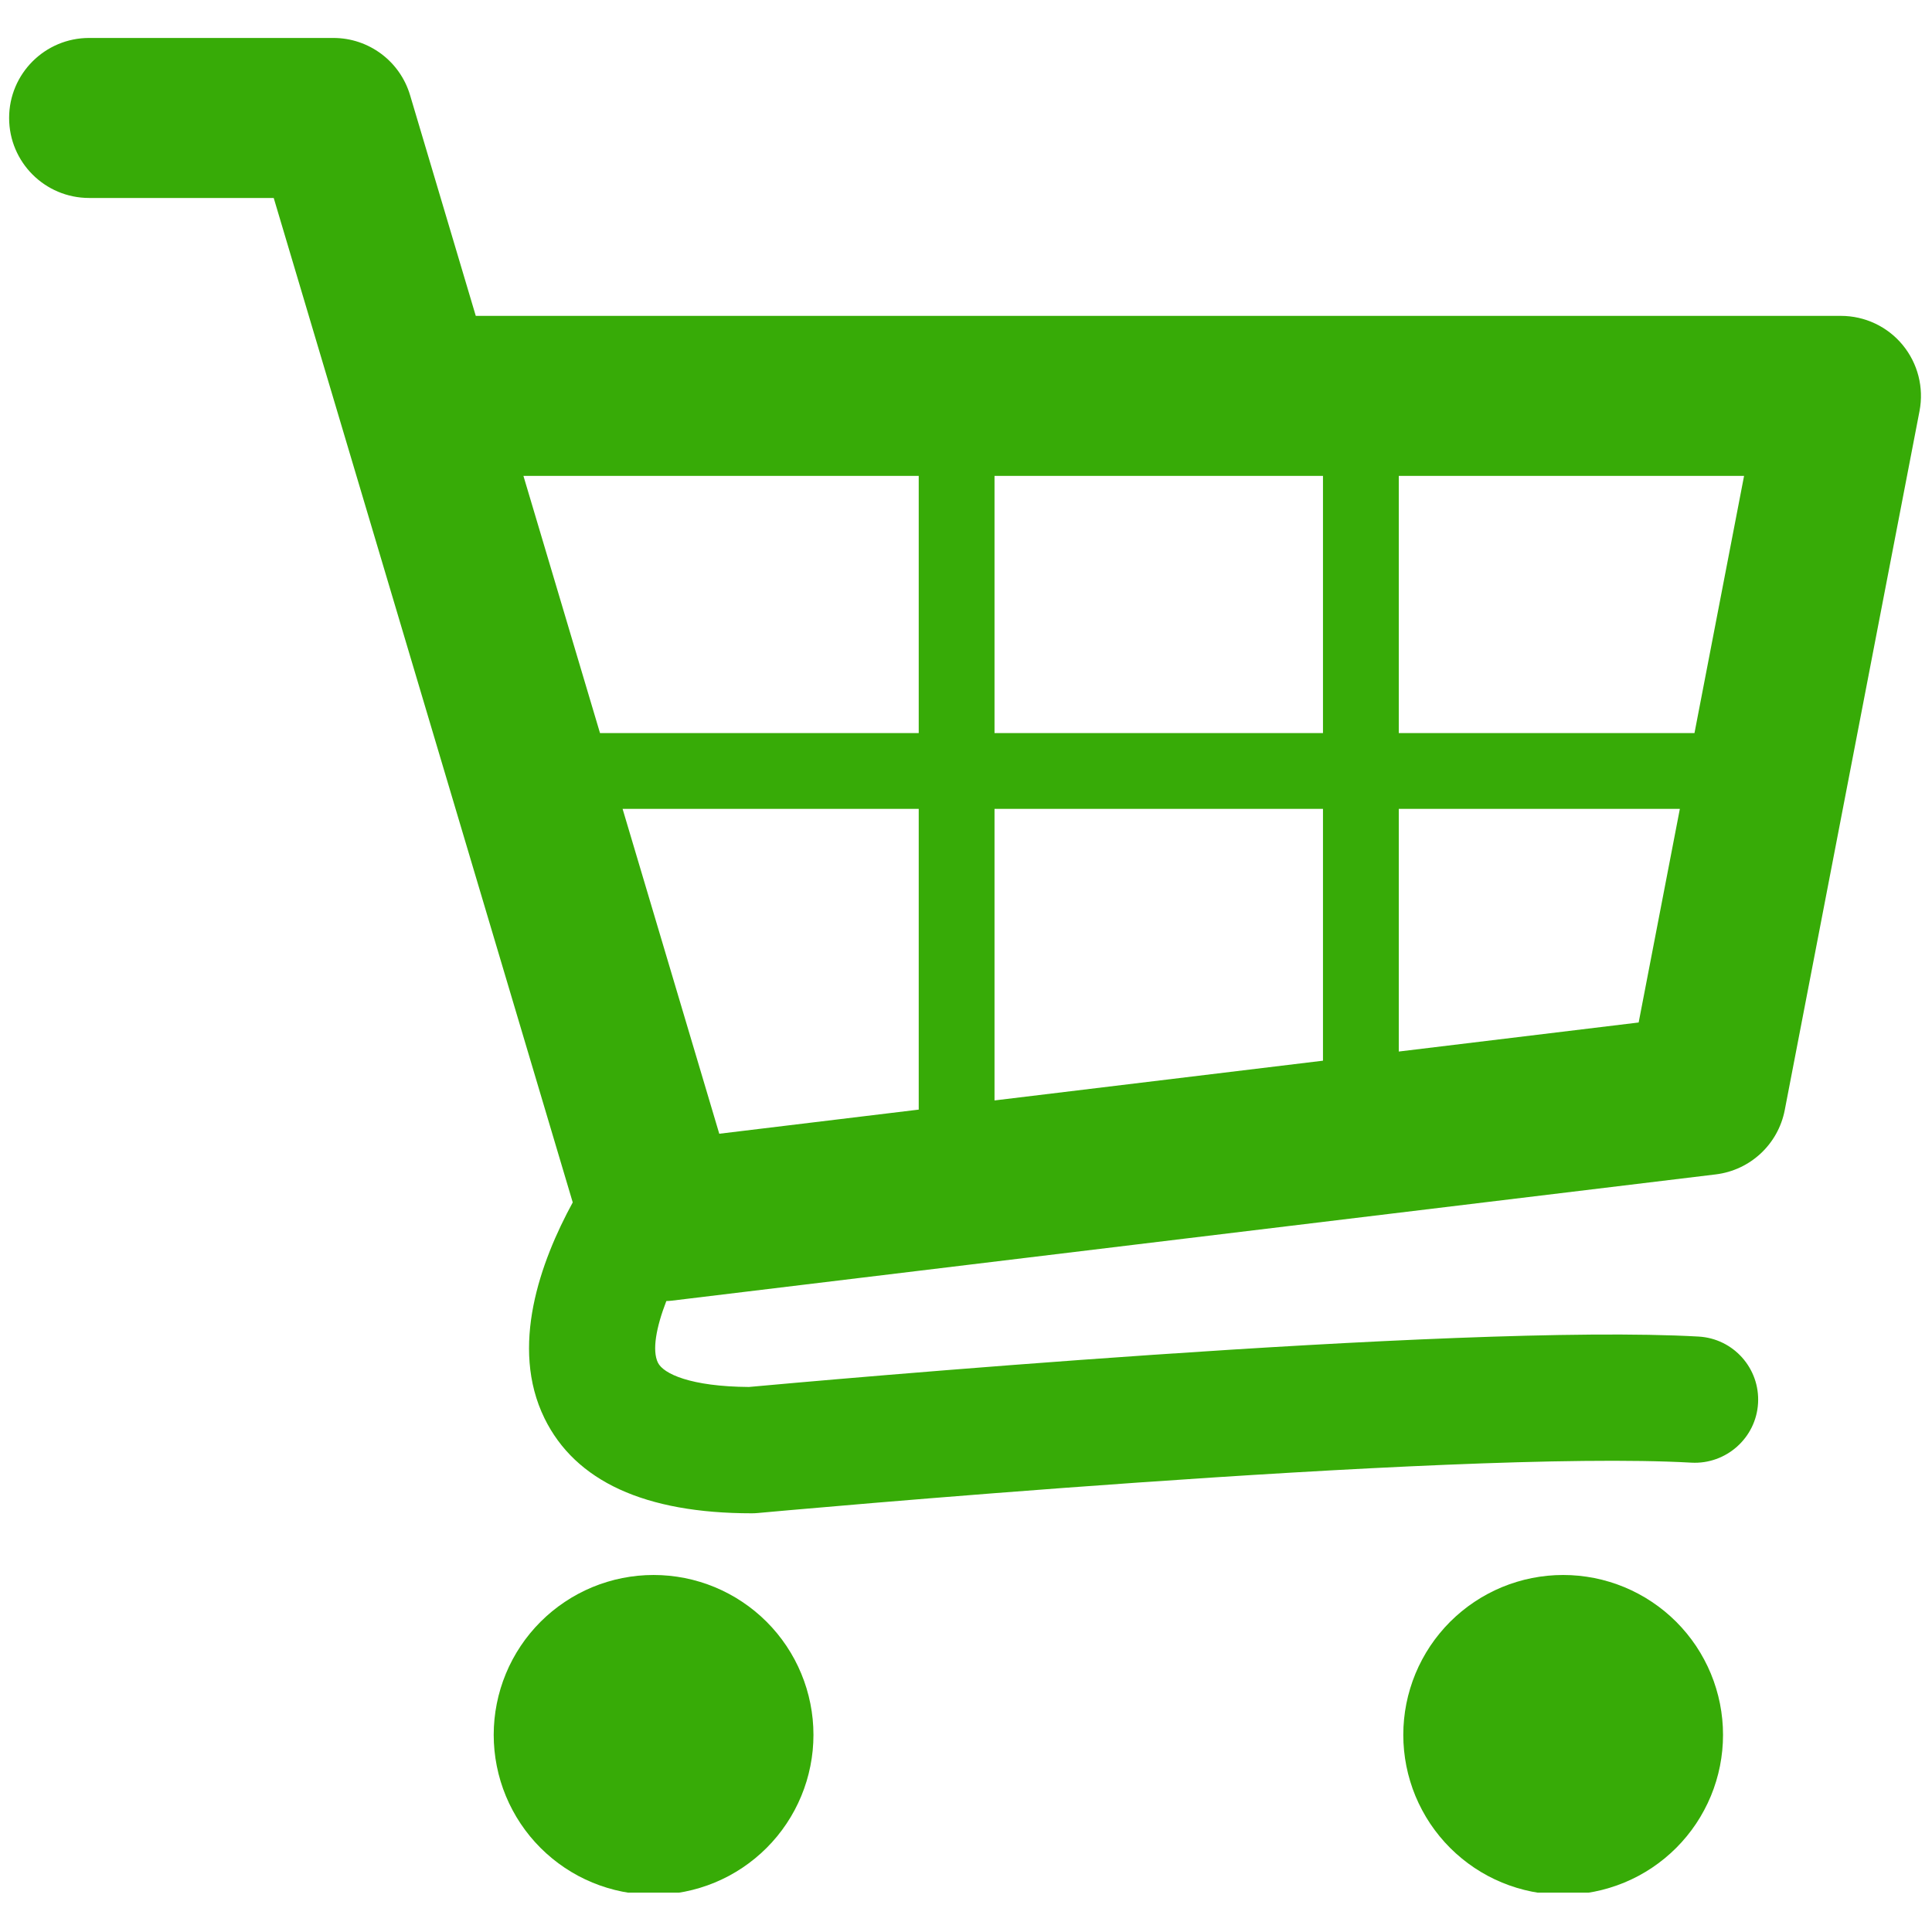
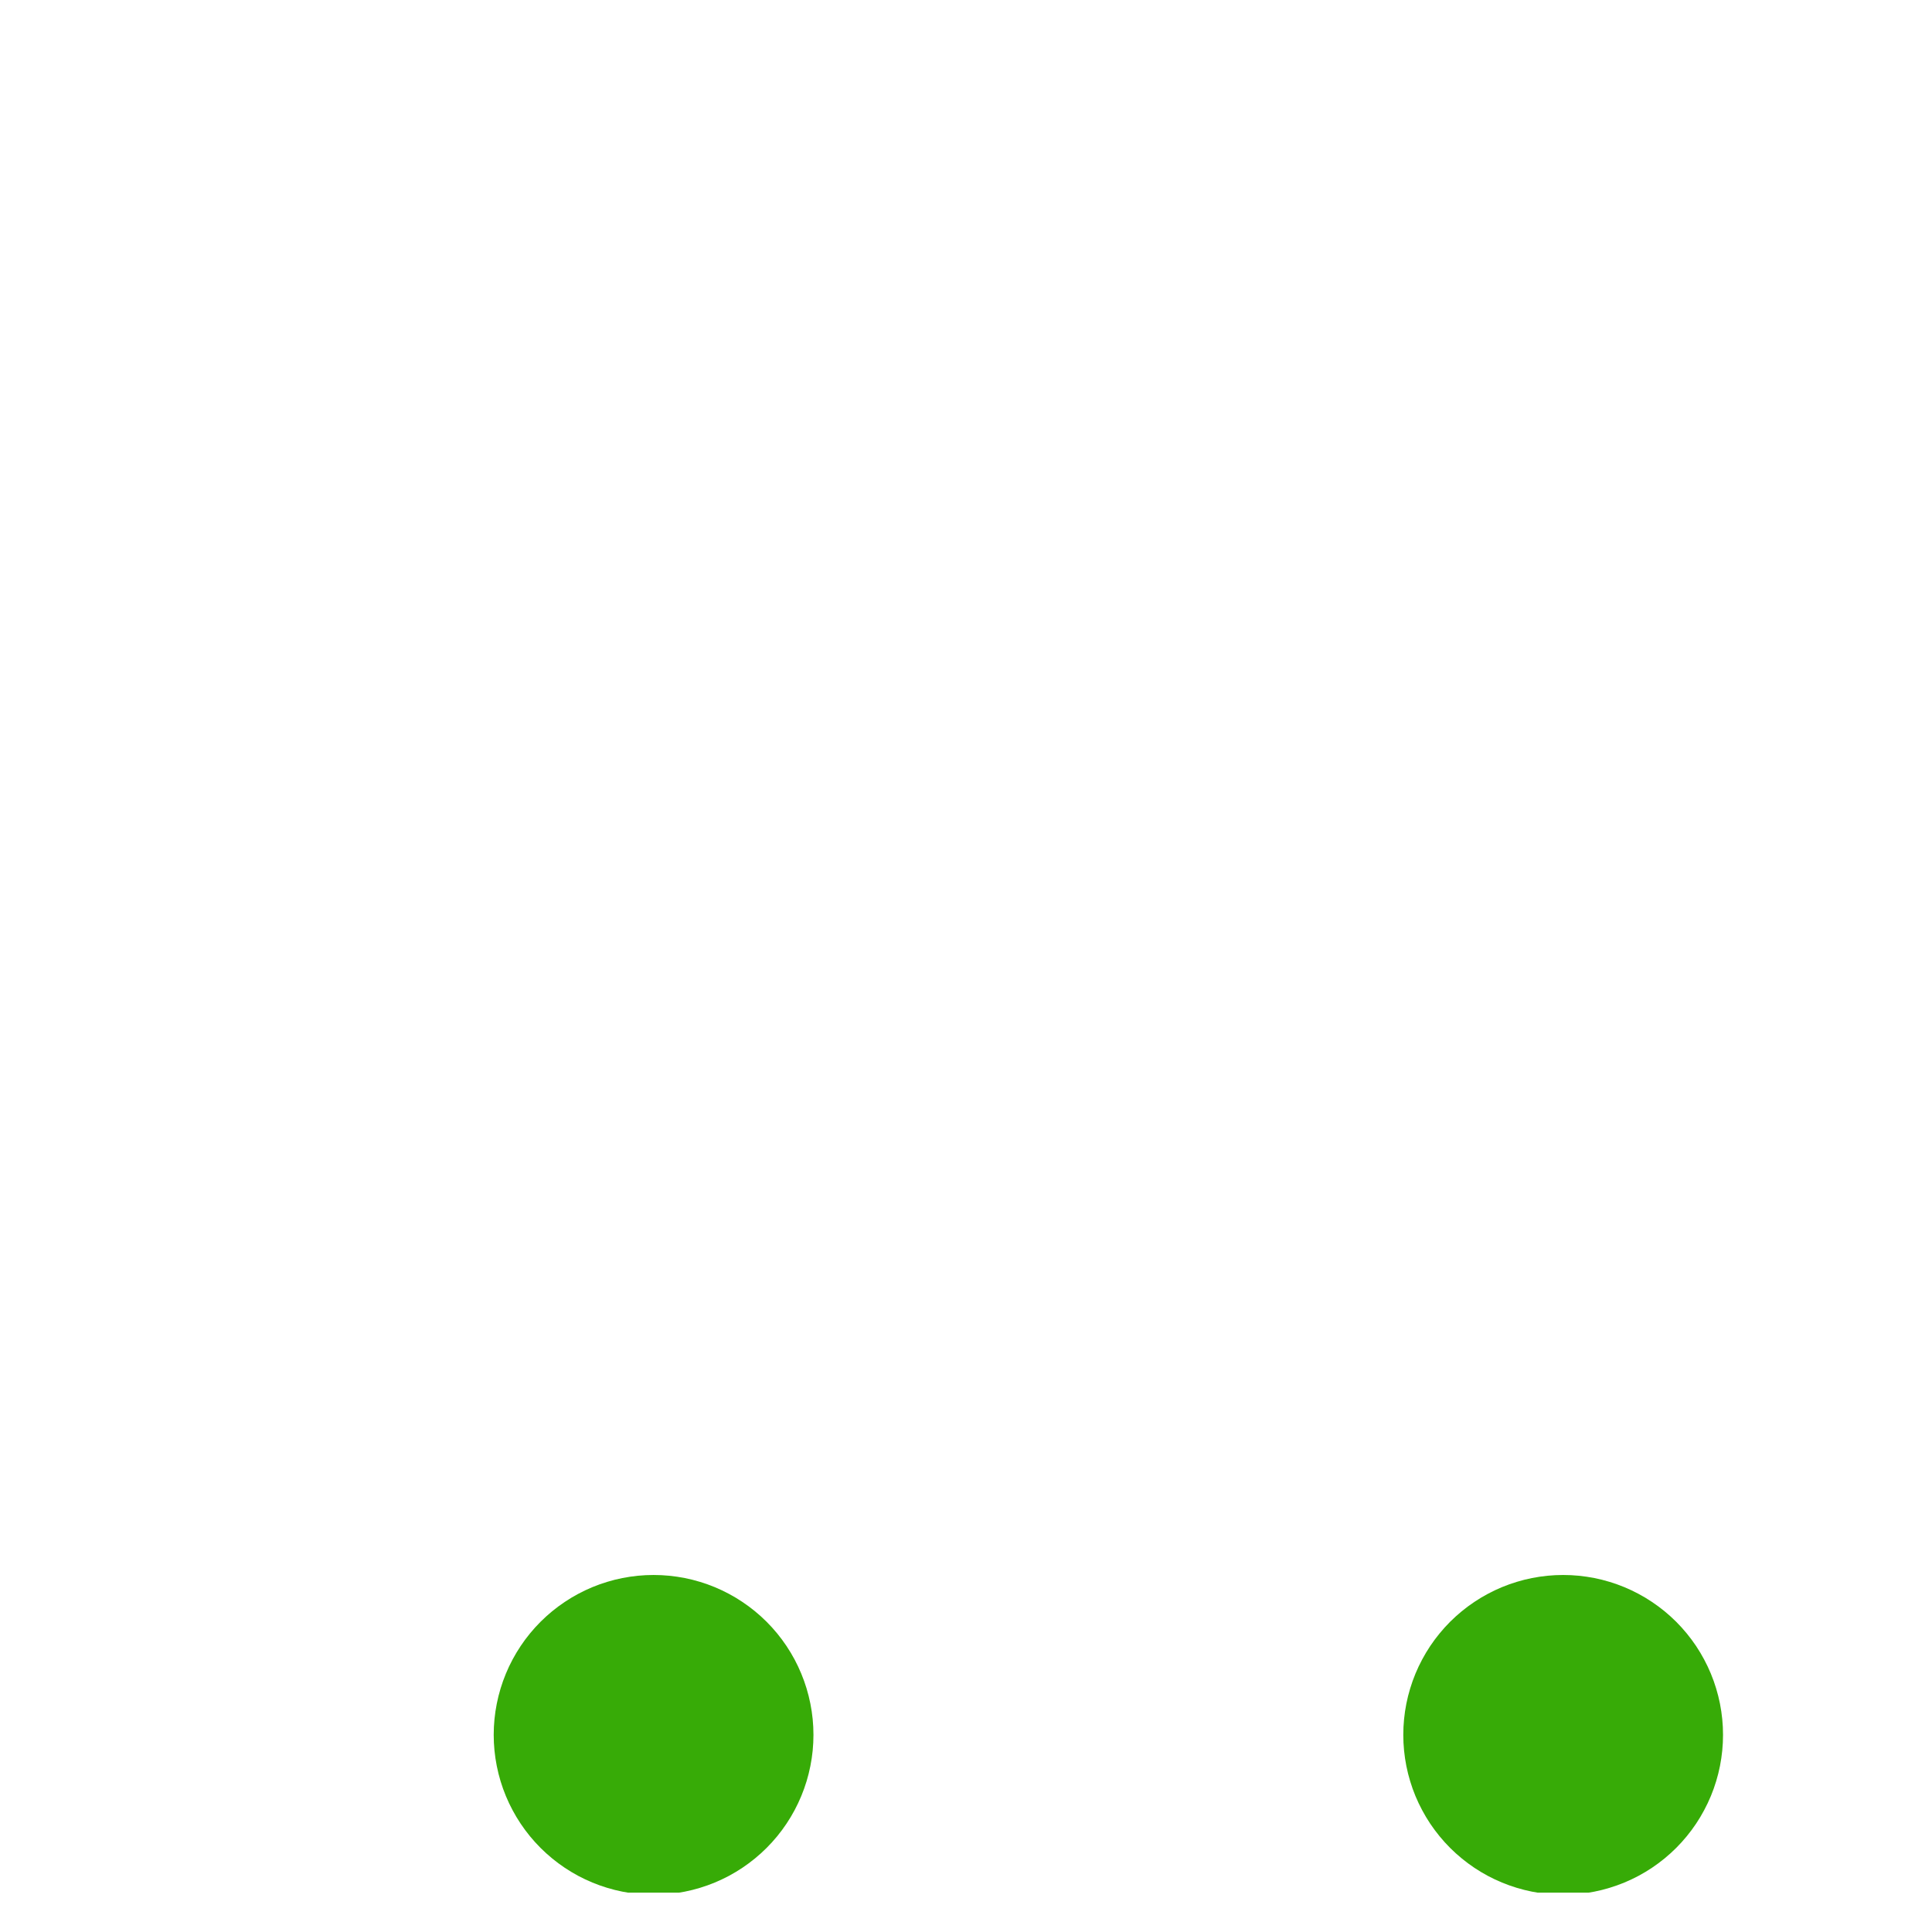
<svg xmlns="http://www.w3.org/2000/svg" width="500" zoomAndPan="magnify" viewBox="0 0 375 375" height="500" preserveAspectRatio="xMidYMid meet" version="1.0">
  <defs>
    <clipPath id="e7098cdb3a">
-       <path d="M 1.613 7.359 L 373 7.359 L 373 294 L 1.613 294 Z M 1.613 7.359 " clip-rule="nonzero" />
-     </clipPath>
+       </clipPath>
    <clipPath id="f3918feeb6">
      <path d="M 95 305 L 158 305 L 158 367.359 L 95 367.359 Z M 95 305 " clip-rule="nonzero" />
    </clipPath>
    <clipPath id="03e743bfce">
      <path d="M 272 305 L 335 305 L 335 367.359 L 272 367.359 Z M 272 305 " clip-rule="nonzero" />
    </clipPath>
  </defs>
  <g clip-path="url(#e7098cdb3a)">
    <path fill="#37ab07" d="M 369.301 66.953 C 366.355 63.379 361.965 61.312 357.328 61.312 L 92.348 61.312 L 79.594 18.469 C 77.633 11.879 71.582 7.367 64.711 7.367 L 17.301 7.367 C 8.723 7.367 1.77 14.32 1.77 22.898 C 1.77 31.477 8.723 38.426 17.301 38.426 L 53.129 38.426 L 111.168 233.387 C 104.879 244.922 98.91 261.438 105.676 275.27 C 111.668 287.52 125.207 293.73 145.906 293.73 C 146.281 293.73 146.656 293.715 147.031 293.68 C 148.379 293.555 282.172 281.289 328.305 283.902 C 335.031 284.262 340.855 279.113 341.238 272.352 C 341.621 265.59 336.449 259.801 329.684 259.426 C 282.848 256.781 156.371 268.199 145.363 269.211 C 134.012 269.133 128.758 266.637 127.707 264.5 C 126.535 262.121 127.367 257.621 129.336 252.531 C 129.668 252.512 129.992 252.508 130.332 252.465 L 333.031 227.949 C 339.734 227.133 345.141 222.086 346.418 215.469 L 372.578 79.785 C 373.453 75.23 372.25 70.527 369.301 66.953 Z M 256.789 142.289 L 193.035 142.289 L 193.035 92.371 L 256.789 92.371 Z M 120.844 157 L 178.324 157 L 178.324 215.375 L 139.609 220.059 Z M 193.035 157 L 256.789 157 L 256.789 205.879 L 193.035 213.594 Z M 328.898 142.289 L 271.504 142.289 L 271.504 92.371 L 338.523 92.371 Z M 178.324 92.371 L 178.324 142.289 L 116.461 142.289 L 101.598 92.371 Z M 271.504 204.102 L 271.504 157 L 326.059 157 L 318.062 198.465 Z M 271.504 204.102 " fill-opacity="1" fill-rule="nonzero" />
  </g>
  <g clip-path="url(#f3918feeb6)">
    <path fill="#37ab07" d="M 157.891 336.734 C 157.891 337.75 157.84 338.762 157.742 339.773 C 157.641 340.785 157.492 341.789 157.293 342.785 C 157.094 343.785 156.848 344.77 156.555 345.742 C 156.258 346.715 155.918 347.668 155.527 348.609 C 155.141 349.547 154.703 350.465 154.227 351.359 C 153.746 352.258 153.227 353.129 152.66 353.973 C 152.094 354.816 151.492 355.633 150.848 356.418 C 150.203 357.203 149.52 357.957 148.801 358.676 C 148.082 359.395 147.332 360.074 146.543 360.719 C 145.758 361.363 144.945 361.969 144.098 362.535 C 143.254 363.098 142.383 363.621 141.488 364.102 C 140.59 364.578 139.672 365.012 138.734 365.402 C 137.797 365.789 136.84 366.133 135.867 366.426 C 134.895 366.723 133.91 366.969 132.914 367.168 C 131.918 367.367 130.914 367.516 129.902 367.613 C 128.891 367.715 127.875 367.762 126.859 367.762 C 125.844 367.762 124.828 367.715 123.816 367.613 C 122.805 367.516 121.801 367.367 120.805 367.168 C 119.809 366.969 118.824 366.723 117.852 366.426 C 116.879 366.133 115.922 365.789 114.984 365.402 C 114.047 365.012 113.129 364.578 112.23 364.102 C 111.336 363.621 110.465 363.098 109.621 362.535 C 108.773 361.969 107.961 361.363 107.172 360.719 C 106.387 360.074 105.637 359.395 104.918 358.676 C 104.199 357.957 103.516 357.203 102.871 356.418 C 102.227 355.633 101.621 354.816 101.059 353.973 C 100.492 353.129 99.973 352.258 99.492 351.359 C 99.012 350.465 98.578 349.547 98.191 348.609 C 97.801 347.668 97.461 346.715 97.164 345.742 C 96.871 344.77 96.621 343.785 96.426 342.785 C 96.227 341.789 96.078 340.785 95.977 339.773 C 95.879 338.762 95.828 337.75 95.828 336.734 C 95.828 335.715 95.879 334.703 95.977 333.691 C 96.078 332.68 96.227 331.676 96.426 330.68 C 96.621 329.684 96.871 328.699 97.164 327.727 C 97.461 326.754 97.801 325.797 98.191 324.859 C 98.578 323.918 99.012 323 99.492 322.105 C 99.973 321.207 100.492 320.34 101.059 319.492 C 101.621 318.648 102.227 317.832 102.871 317.047 C 103.516 316.262 104.199 315.508 104.918 314.789 C 105.637 314.074 106.387 313.391 107.172 312.746 C 107.961 312.102 108.773 311.496 109.621 310.934 C 110.465 310.367 111.336 309.844 112.23 309.367 C 113.129 308.887 114.047 308.453 114.984 308.062 C 115.922 307.676 116.879 307.332 117.852 307.039 C 118.824 306.742 119.809 306.496 120.805 306.297 C 121.801 306.102 122.805 305.953 123.816 305.852 C 124.828 305.754 125.844 305.703 126.859 305.703 C 127.875 305.703 128.891 305.754 129.902 305.852 C 130.914 305.953 131.918 306.102 132.914 306.297 C 133.91 306.496 134.895 306.742 135.867 307.039 C 136.84 307.332 137.797 307.676 138.734 308.062 C 139.672 308.453 140.59 308.887 141.488 309.367 C 142.383 309.844 143.254 310.367 144.098 310.934 C 144.945 311.496 145.758 312.102 146.543 312.746 C 147.332 313.391 148.082 314.074 148.801 314.789 C 149.52 315.508 150.203 316.262 150.848 317.047 C 151.492 317.832 152.094 318.648 152.66 319.492 C 153.227 320.34 153.746 321.207 154.227 322.105 C 154.703 323 155.141 323.918 155.527 324.859 C 155.918 325.797 156.258 326.754 156.555 327.727 C 156.848 328.699 157.094 329.684 157.293 330.68 C 157.492 331.676 157.641 332.68 157.742 333.691 C 157.84 334.703 157.891 335.715 157.891 336.734 Z M 157.891 336.734 " fill-opacity="1" fill-rule="nonzero" />
  </g>
  <g clip-path="url(#03e743bfce)">
    <path fill="#37ab07" d="M 334.438 336.734 C 334.438 337.75 334.391 338.762 334.289 339.773 C 334.191 340.785 334.039 341.789 333.844 342.785 C 333.645 343.785 333.398 344.77 333.102 345.742 C 332.809 346.715 332.465 347.668 332.078 348.609 C 331.688 349.547 331.254 350.465 330.773 351.359 C 330.297 352.258 329.773 353.129 329.211 353.973 C 328.645 354.816 328.039 355.633 327.395 356.418 C 326.75 357.203 326.07 357.957 325.352 358.676 C 324.633 359.395 323.879 360.074 323.094 360.719 C 322.309 361.363 321.492 361.969 320.648 362.535 C 319.805 363.098 318.934 363.621 318.035 364.102 C 317.141 364.578 316.223 365.012 315.281 365.402 C 314.344 365.789 313.387 366.133 312.414 366.426 C 311.445 366.723 310.457 366.969 309.461 367.168 C 308.465 367.367 307.461 367.516 306.449 367.613 C 305.438 367.715 304.426 367.762 303.41 367.762 C 302.391 367.762 301.379 367.715 300.367 367.613 C 299.355 367.516 298.352 367.367 297.355 367.168 C 296.359 366.969 295.375 366.723 294.402 366.426 C 293.43 366.133 292.473 365.789 291.535 365.402 C 290.594 365.012 289.676 364.578 288.781 364.102 C 287.883 363.621 287.012 363.098 286.168 362.535 C 285.324 361.969 284.508 361.363 283.723 360.719 C 282.938 360.074 282.184 359.395 281.465 358.676 C 280.746 357.957 280.066 357.203 279.422 356.418 C 278.777 355.633 278.172 354.816 277.605 353.973 C 277.043 353.129 276.52 352.258 276.043 351.359 C 275.562 350.465 275.129 349.547 274.738 348.609 C 274.352 347.668 274.008 346.715 273.715 345.742 C 273.418 344.77 273.172 343.785 272.973 342.785 C 272.777 341.789 272.625 340.785 272.527 339.773 C 272.426 338.762 272.379 337.75 272.379 336.734 C 272.379 335.715 272.426 334.703 272.527 333.691 C 272.625 332.68 272.777 331.676 272.973 330.68 C 273.172 329.684 273.418 328.699 273.715 327.727 C 274.008 326.754 274.352 325.797 274.738 324.859 C 275.129 323.918 275.562 323 276.043 322.105 C 276.52 321.207 277.043 320.34 277.605 319.492 C 278.172 318.648 278.777 317.832 279.422 317.047 C 280.066 316.262 280.746 315.508 281.465 314.789 C 282.184 314.074 282.938 313.391 283.723 312.746 C 284.508 312.102 285.324 311.496 286.168 310.934 C 287.012 310.367 287.883 309.844 288.781 309.367 C 289.676 308.887 290.594 308.453 291.535 308.062 C 292.473 307.676 293.43 307.332 294.402 307.039 C 295.371 306.742 296.359 306.496 297.355 306.297 C 298.352 306.102 299.355 305.953 300.367 305.852 C 301.379 305.754 302.391 305.703 303.41 305.703 C 304.426 305.703 305.438 305.754 306.449 305.852 C 307.461 305.953 308.465 306.102 309.461 306.297 C 310.457 306.496 311.445 306.742 312.414 307.039 C 313.387 307.332 314.344 307.676 315.281 308.062 C 316.223 308.453 317.141 308.887 318.035 309.367 C 318.934 309.844 319.805 310.367 320.648 310.934 C 321.492 311.496 322.309 312.102 323.094 312.746 C 323.879 313.391 324.633 314.074 325.352 314.789 C 326.07 315.508 326.75 316.262 327.395 317.047 C 328.039 317.832 328.645 318.648 329.211 319.492 C 329.773 320.34 330.297 321.207 330.773 322.105 C 331.254 323 331.688 323.918 332.078 324.859 C 332.465 325.797 332.809 326.754 333.102 327.727 C 333.398 328.699 333.645 329.684 333.844 330.68 C 334.039 331.676 334.191 332.68 334.289 333.691 C 334.391 334.703 334.438 335.715 334.438 336.734 Z M 334.438 336.734 " fill-opacity="1" fill-rule="nonzero" />
  </g>
</svg>